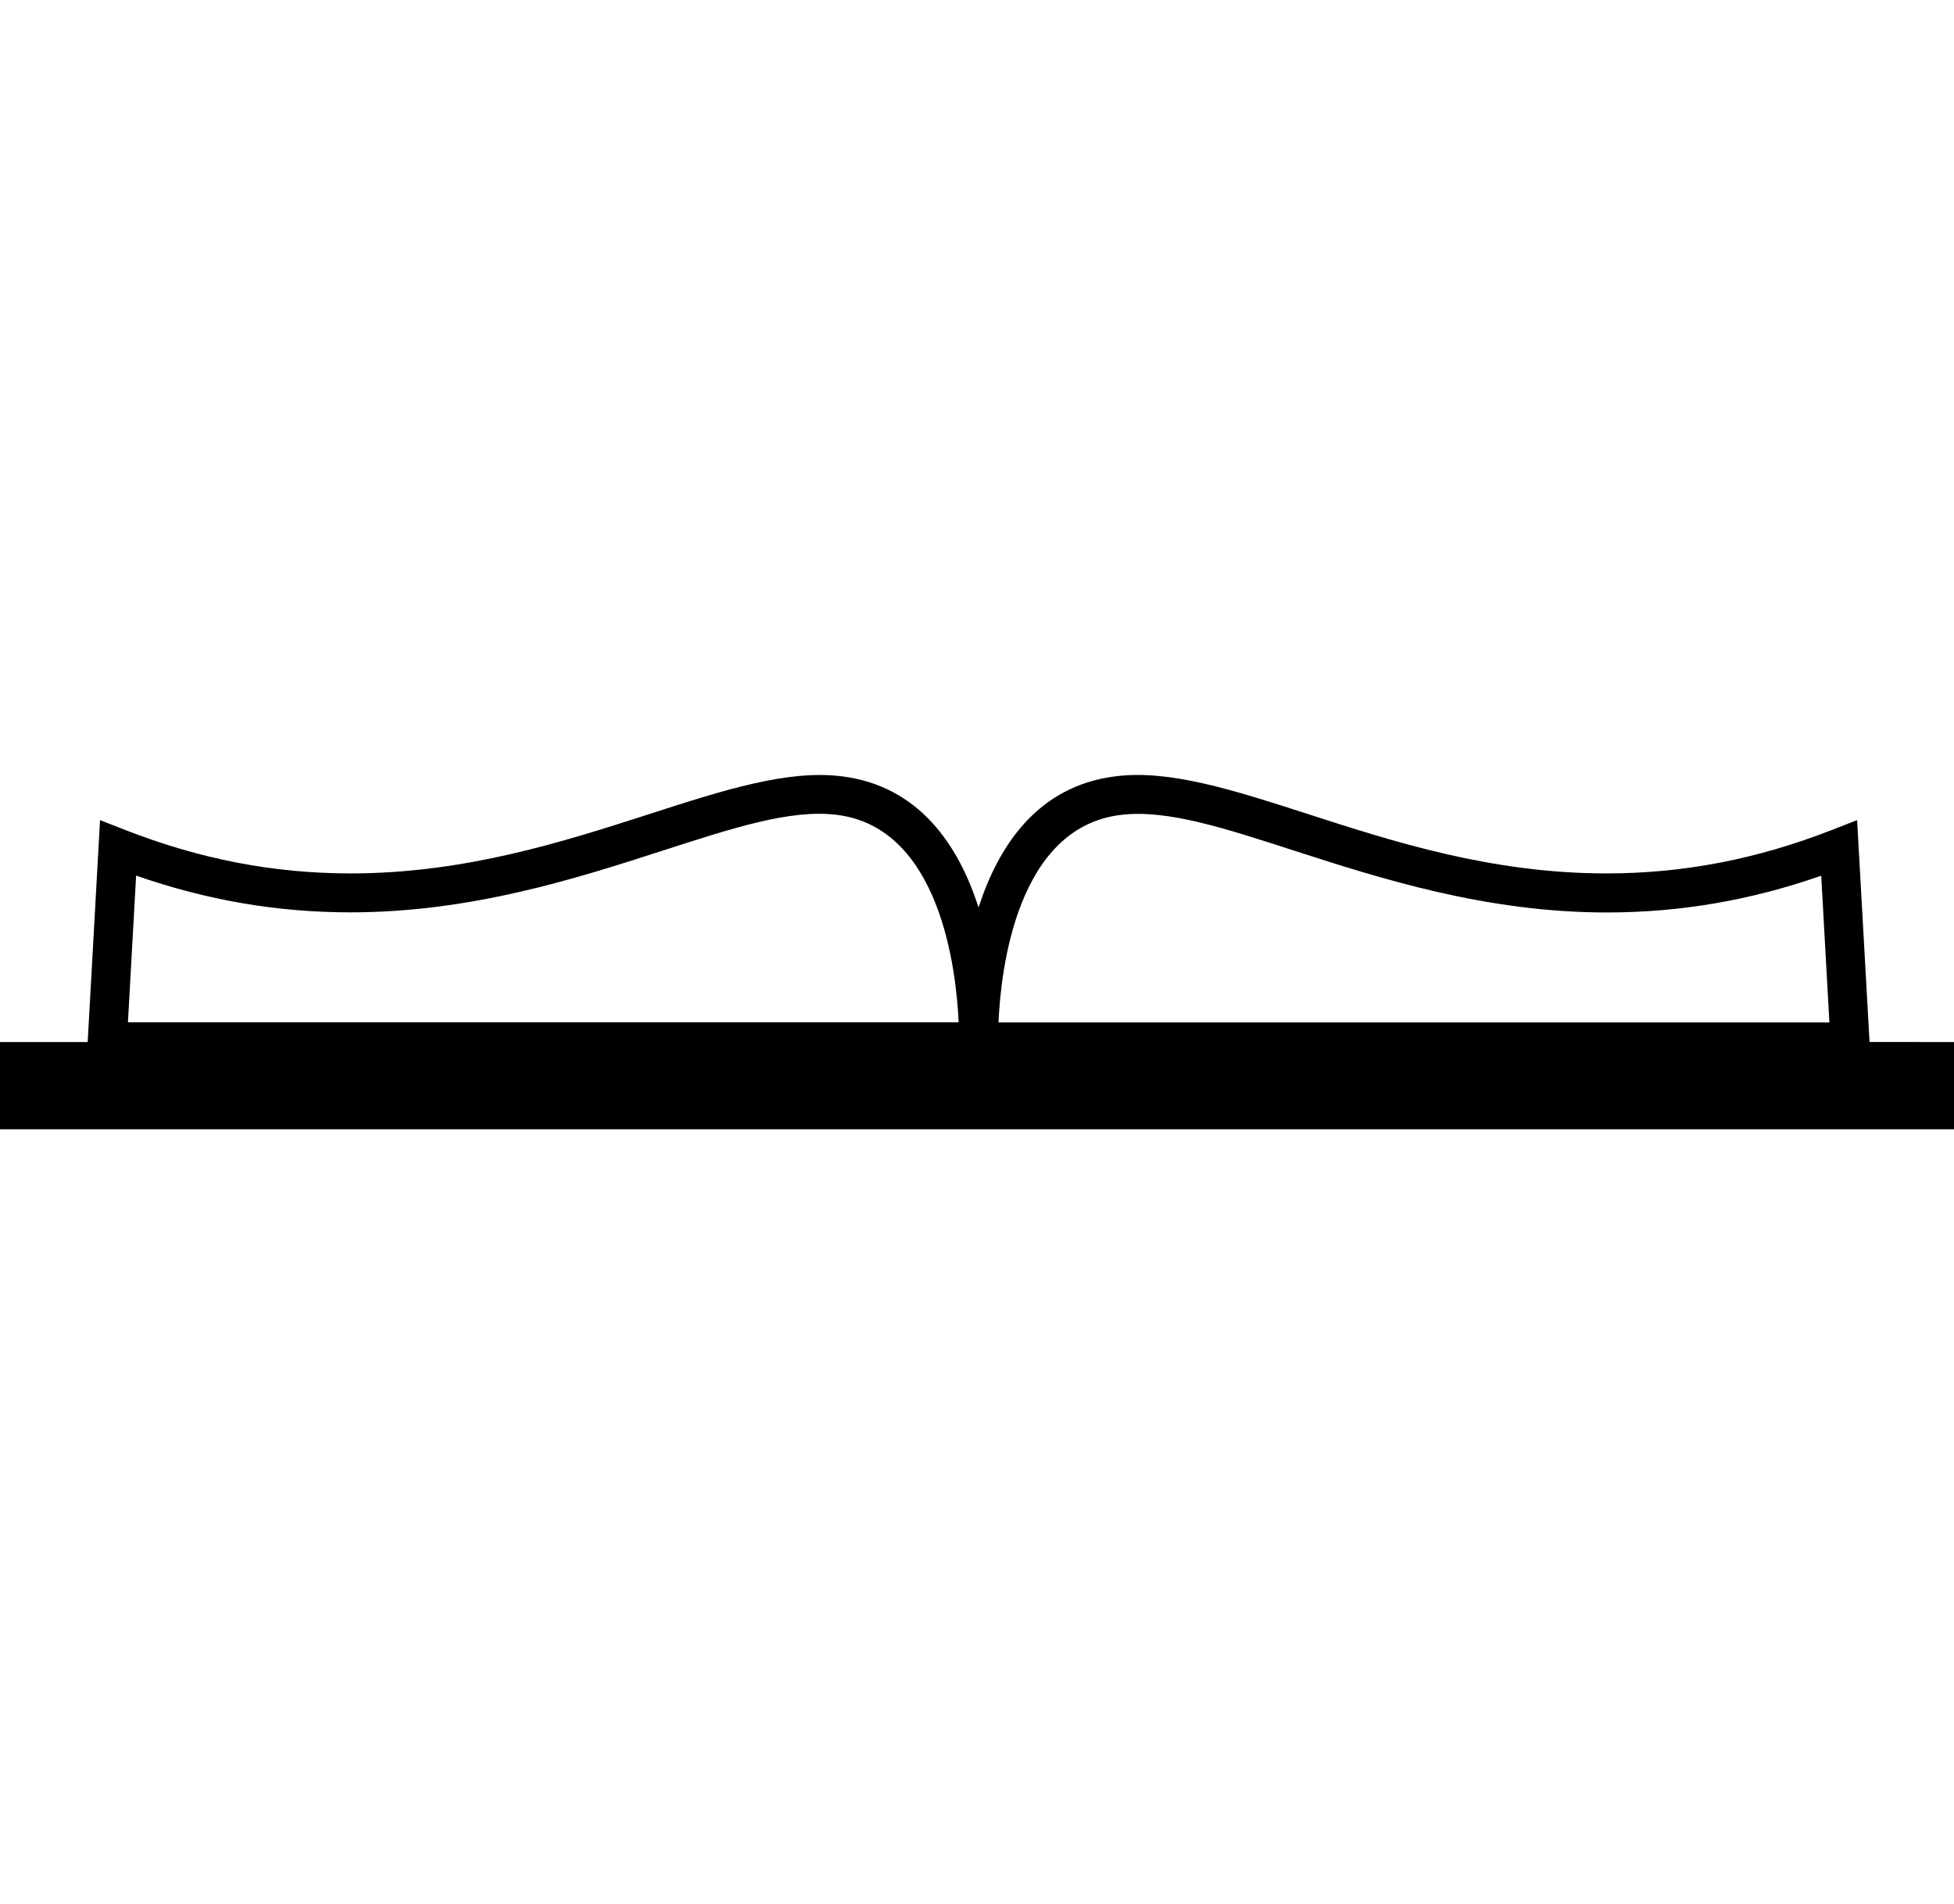
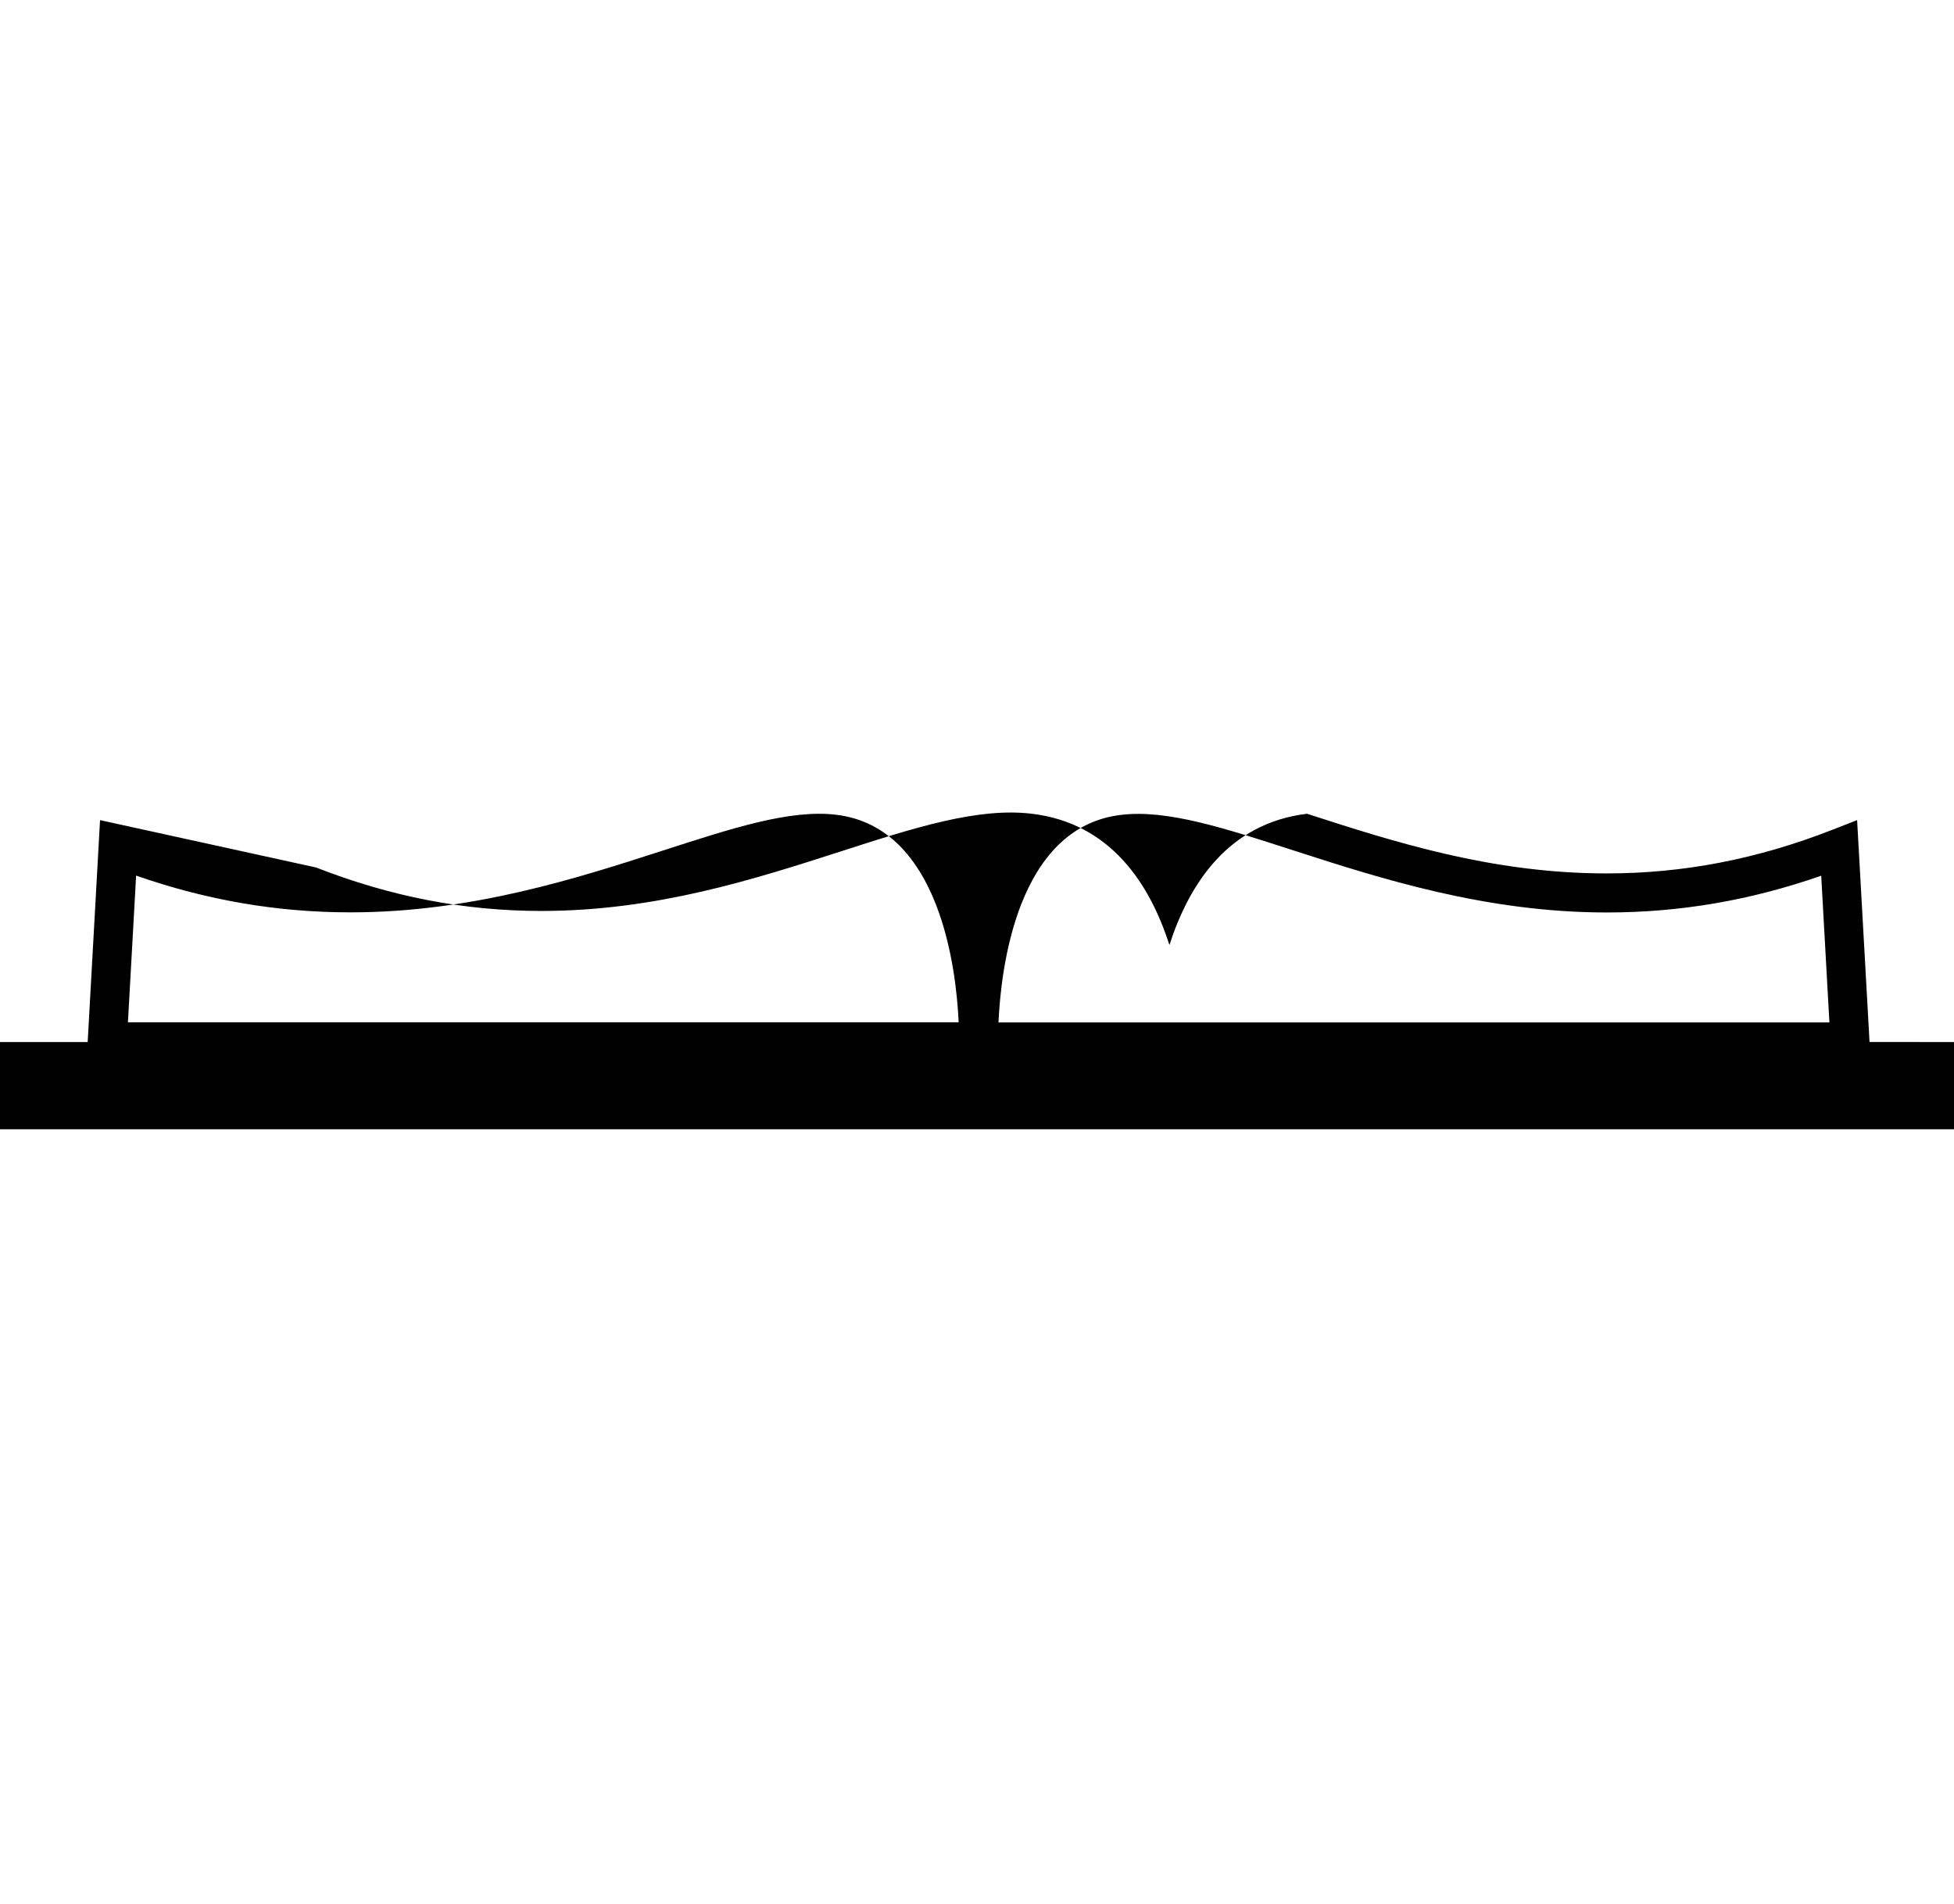
<svg xmlns="http://www.w3.org/2000/svg" version="1.1" id="Layer_1" x="0px" y="0px" width="32.227px" height="31.407px" viewBox="0 0 32.227 31.407" enable-background="new 0 0 32.227 31.407" xml:space="preserve">
-   <path d="M30.834,17.185l-0.205-3.659l-0.415,0.162c-1.231,0.481-2.447,0.717-3.717,0.717c-1.895,0-3.515-0.523-4.94-0.984  c-1.223-0.395-2.264-0.727-3.148-0.619c-1.3,0.156-1.944,1.157-2.27,2.165c-0.323-1.008-0.97-2.009-2.267-2.165  c-0.888-0.107-1.93,0.226-3.15,0.62c-1.429,0.46-3.047,0.982-4.939,0.983l0,0c-1.271,0-2.485-0.235-3.719-0.717L1.65,13.526  l-0.204,3.66H0v1.439h32.227v-1.439L30.834,17.185L30.834,17.185z M18.485,13.44c0.766-0.095,1.729,0.224,2.874,0.594  c1.401,0.452,3.146,1.015,5.141,1.015c1.208,0,2.37-0.199,3.537-0.606l0.135,2.42H16.468C16.506,16.001,16.766,13.647,18.485,13.44z   M2.245,14.441c1.167,0.407,2.329,0.606,3.537,0.606l0,0c1.993,0,3.735-0.562,5.138-1.015c1.146-0.37,2.111-0.688,2.875-0.594  c1.713,0.207,1.977,2.561,2.016,3.422H2.11L2.245,14.441z" />
+   <path d="M30.834,17.185l-0.205-3.659l-0.415,0.162c-1.231,0.481-2.447,0.717-3.717,0.717c-1.895,0-3.515-0.523-4.94-0.984  c-1.3,0.156-1.944,1.157-2.27,2.165c-0.323-1.008-0.97-2.009-2.267-2.165  c-0.888-0.107-1.93,0.226-3.15,0.62c-1.429,0.46-3.047,0.982-4.939,0.983l0,0c-1.271,0-2.485-0.235-3.719-0.717L1.65,13.526  l-0.204,3.66H0v1.439h32.227v-1.439L30.834,17.185L30.834,17.185z M18.485,13.44c0.766-0.095,1.729,0.224,2.874,0.594  c1.401,0.452,3.146,1.015,5.141,1.015c1.208,0,2.37-0.199,3.537-0.606l0.135,2.42H16.468C16.506,16.001,16.766,13.647,18.485,13.44z   M2.245,14.441c1.167,0.407,2.329,0.606,3.537,0.606l0,0c1.993,0,3.735-0.562,5.138-1.015c1.146-0.37,2.111-0.688,2.875-0.594  c1.713,0.207,1.977,2.561,2.016,3.422H2.11L2.245,14.441z" />
</svg>